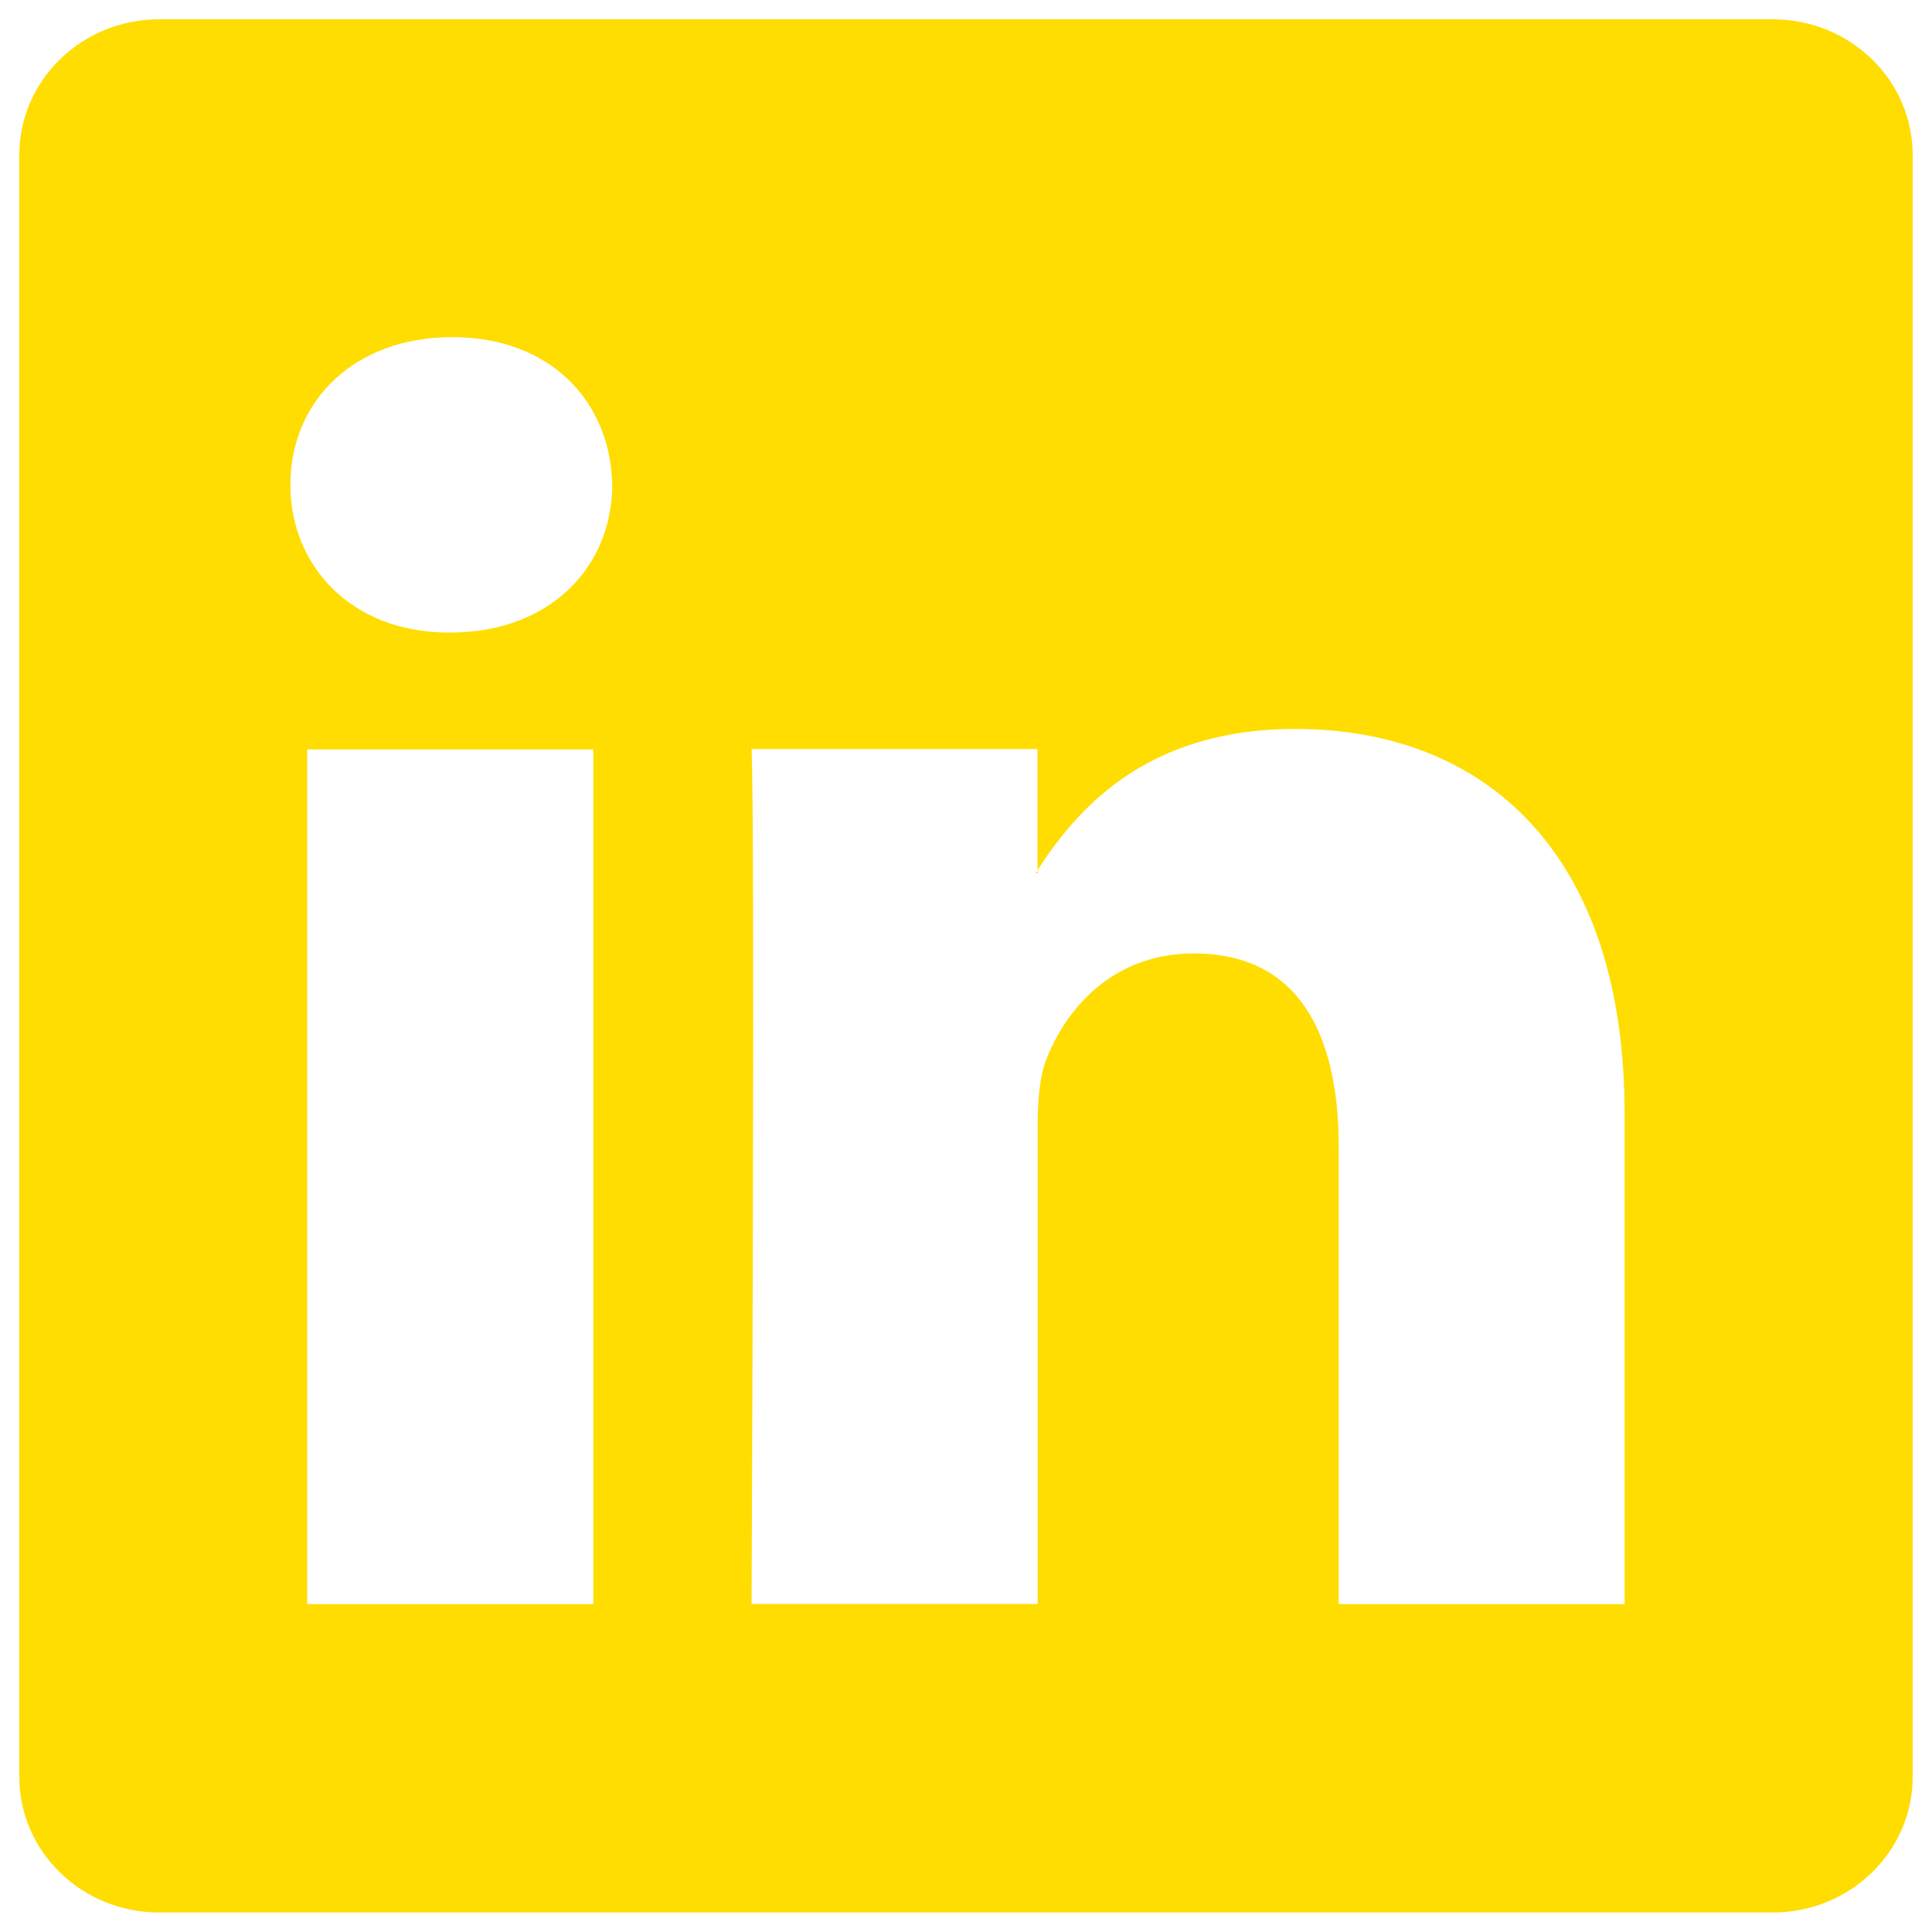
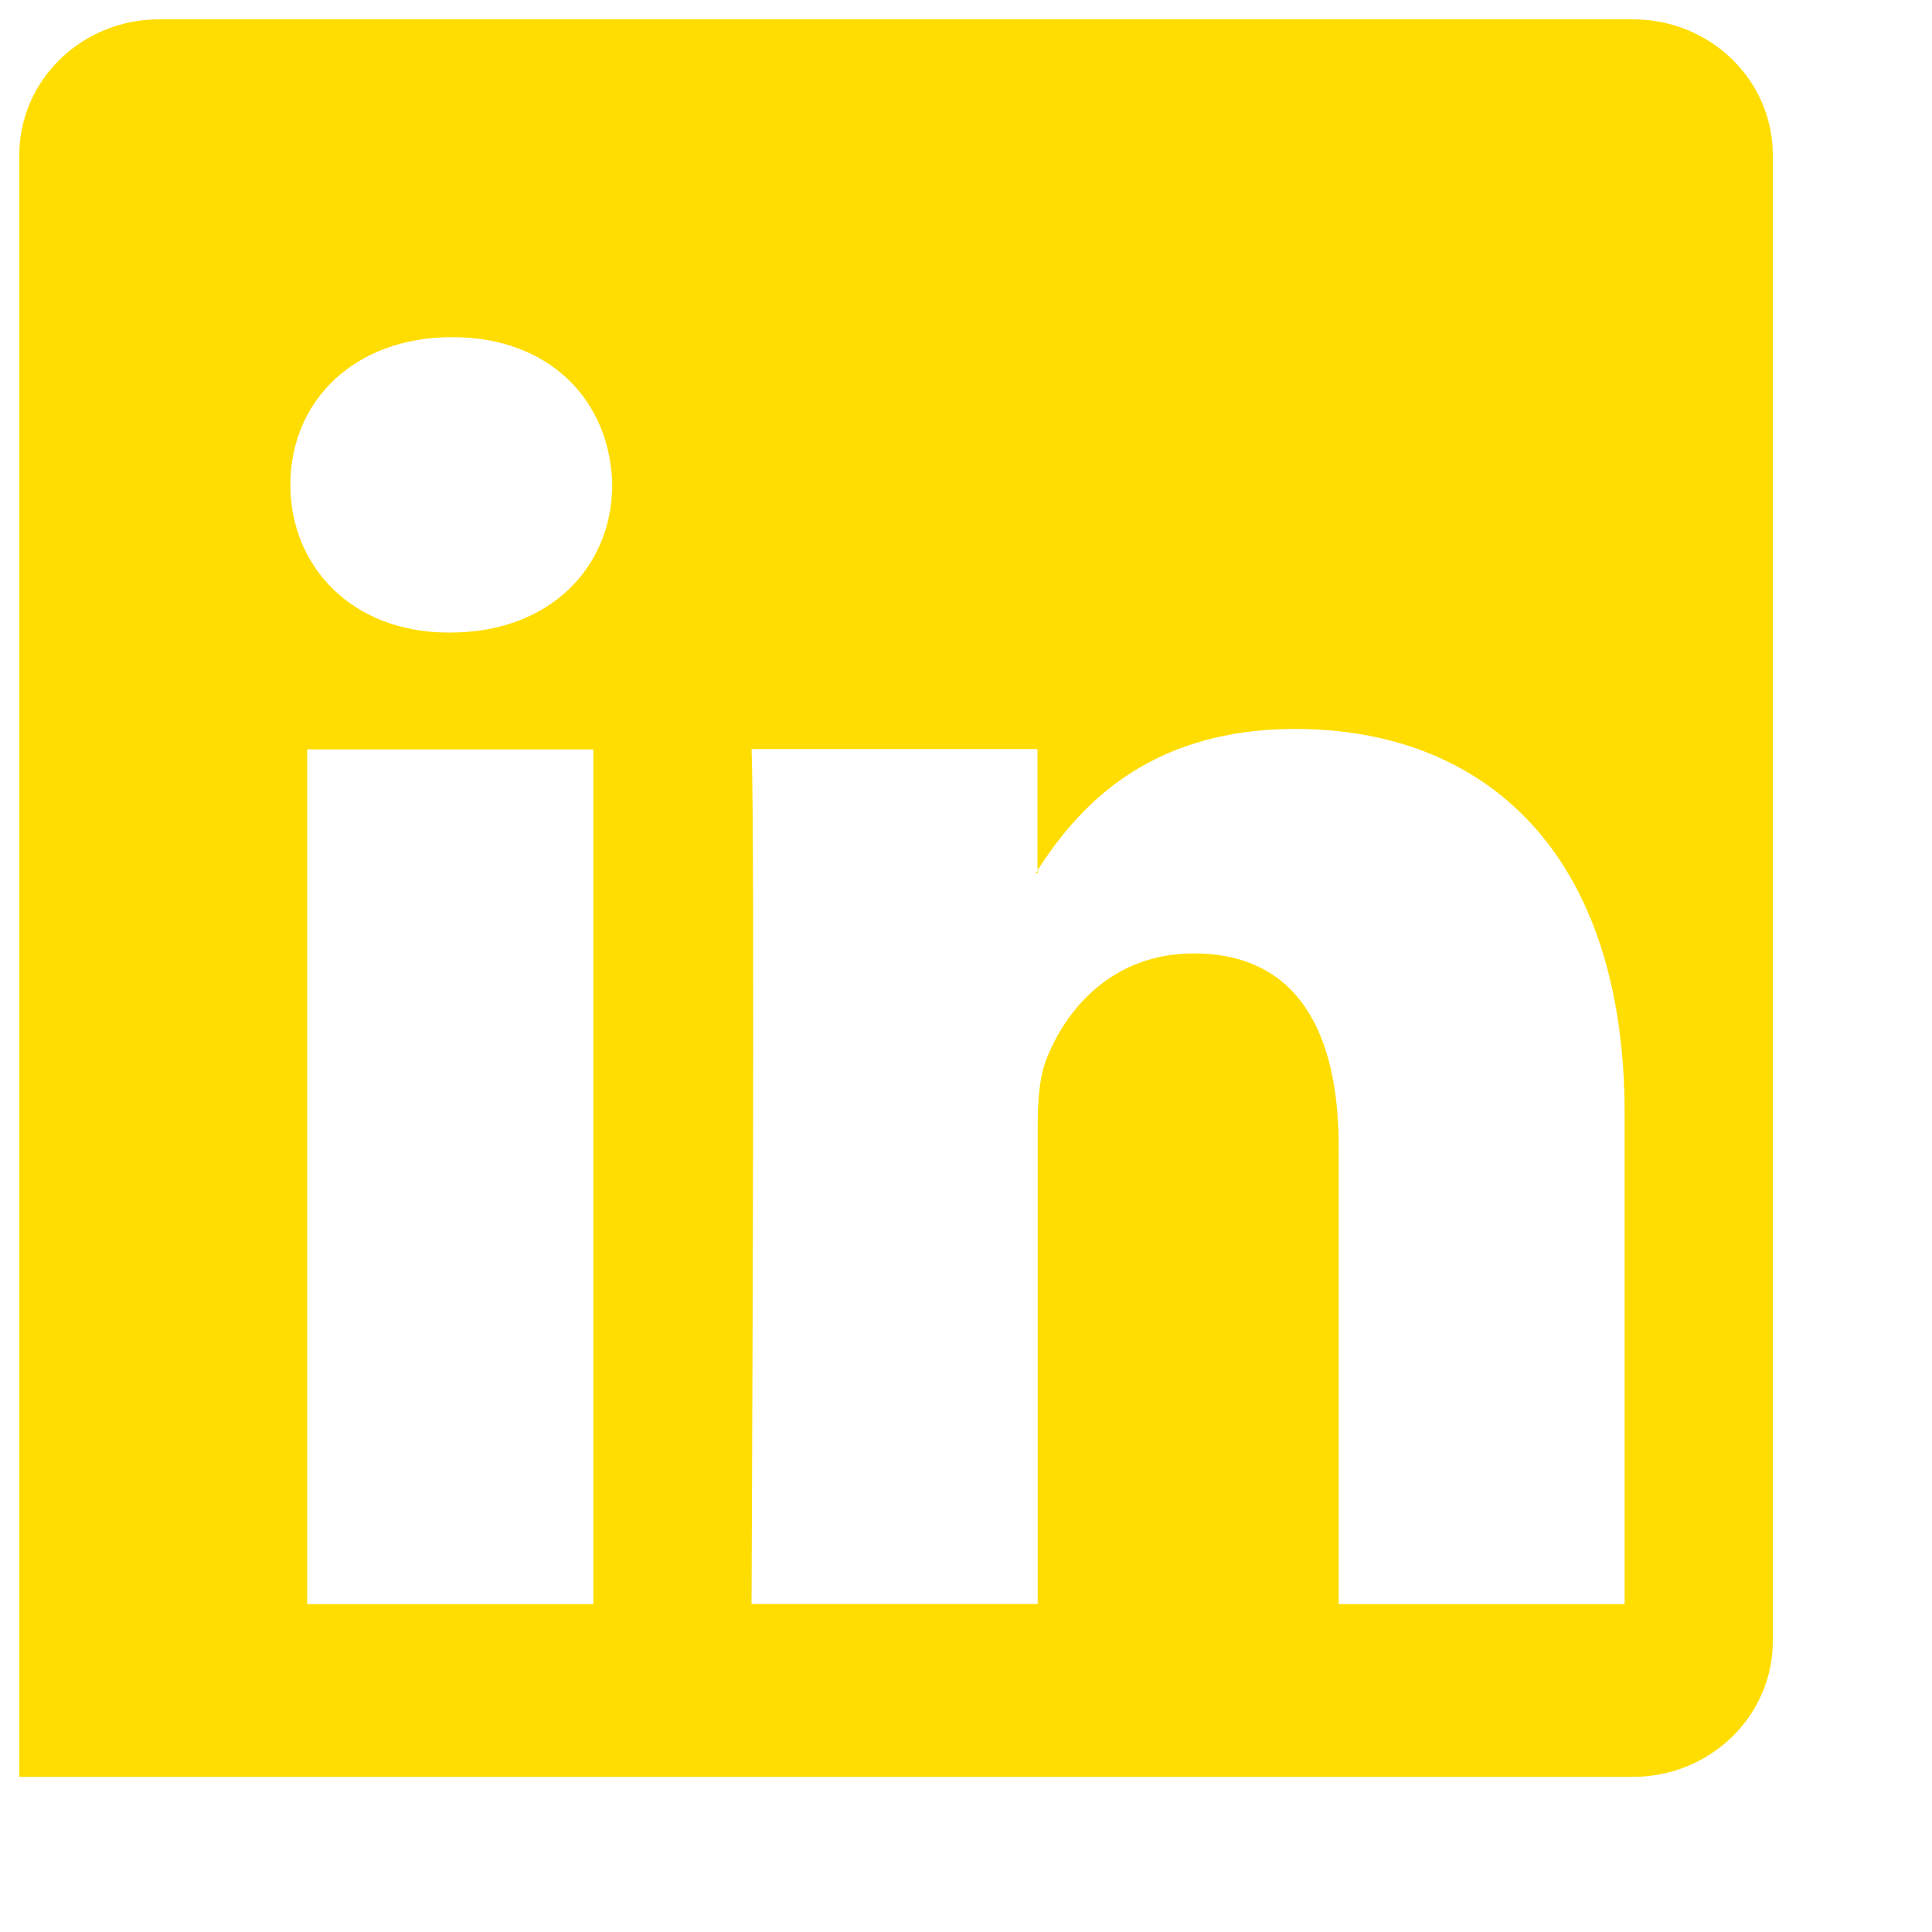
<svg xmlns="http://www.w3.org/2000/svg" viewBox="0 0 1000 1000">
-   <path d="M917.6 10H82.4C42.4 10 10 41.4 10 80.2v839.5c0 38.8 32.4 70.2 72.4 70.2h835.2c40 0 72.4-31.5 72.4-70.2V80.2c0-38.8-32.4-70.2-72.4-70.2zM307.1 830.3H159V387.9h148.1zm-74-502.9h-1c-49.7 0-81.8-34-81.8-76.5 0-43.4 33.1-76.4 83.8-76.4 50.6 0 81.8 33 82.8 76.4-.1 42.6-32.2 76.5-83.8 76.5zm607.8 502.9h-148V593.6c0-59.5-21.4-100.1-75-100.1-41 0-65.3 27.4-75.9 53.8-4 9.4-4.9 22.6-4.9 35.8v247.1H389s1.9-401 0-442.5h148v62.7c19.6-30.1 54.8-73.1 133.4-73.1 97.4 0 170.5 63.2 170.5 199.2zM536.1 452c.3-.4.6-.9 1-1.4v1.4z" fill="#fd0" />
+   <path d="M917.6 10H82.4C42.4 10 10 41.4 10 80.2v839.5h835.2c40 0 72.4-31.5 72.4-70.2V80.2c0-38.8-32.4-70.2-72.4-70.2zM307.1 830.3H159V387.9h148.1zm-74-502.9h-1c-49.7 0-81.8-34-81.8-76.5 0-43.4 33.1-76.4 83.8-76.4 50.6 0 81.8 33 82.8 76.4-.1 42.6-32.2 76.5-83.8 76.5zm607.8 502.9h-148V593.6c0-59.5-21.4-100.1-75-100.1-41 0-65.3 27.4-75.9 53.8-4 9.4-4.9 22.6-4.9 35.8v247.1H389s1.9-401 0-442.5h148v62.7c19.6-30.1 54.8-73.1 133.4-73.1 97.4 0 170.5 63.2 170.5 199.2zM536.1 452c.3-.4.6-.9 1-1.4v1.4z" fill="#fd0" />
</svg>